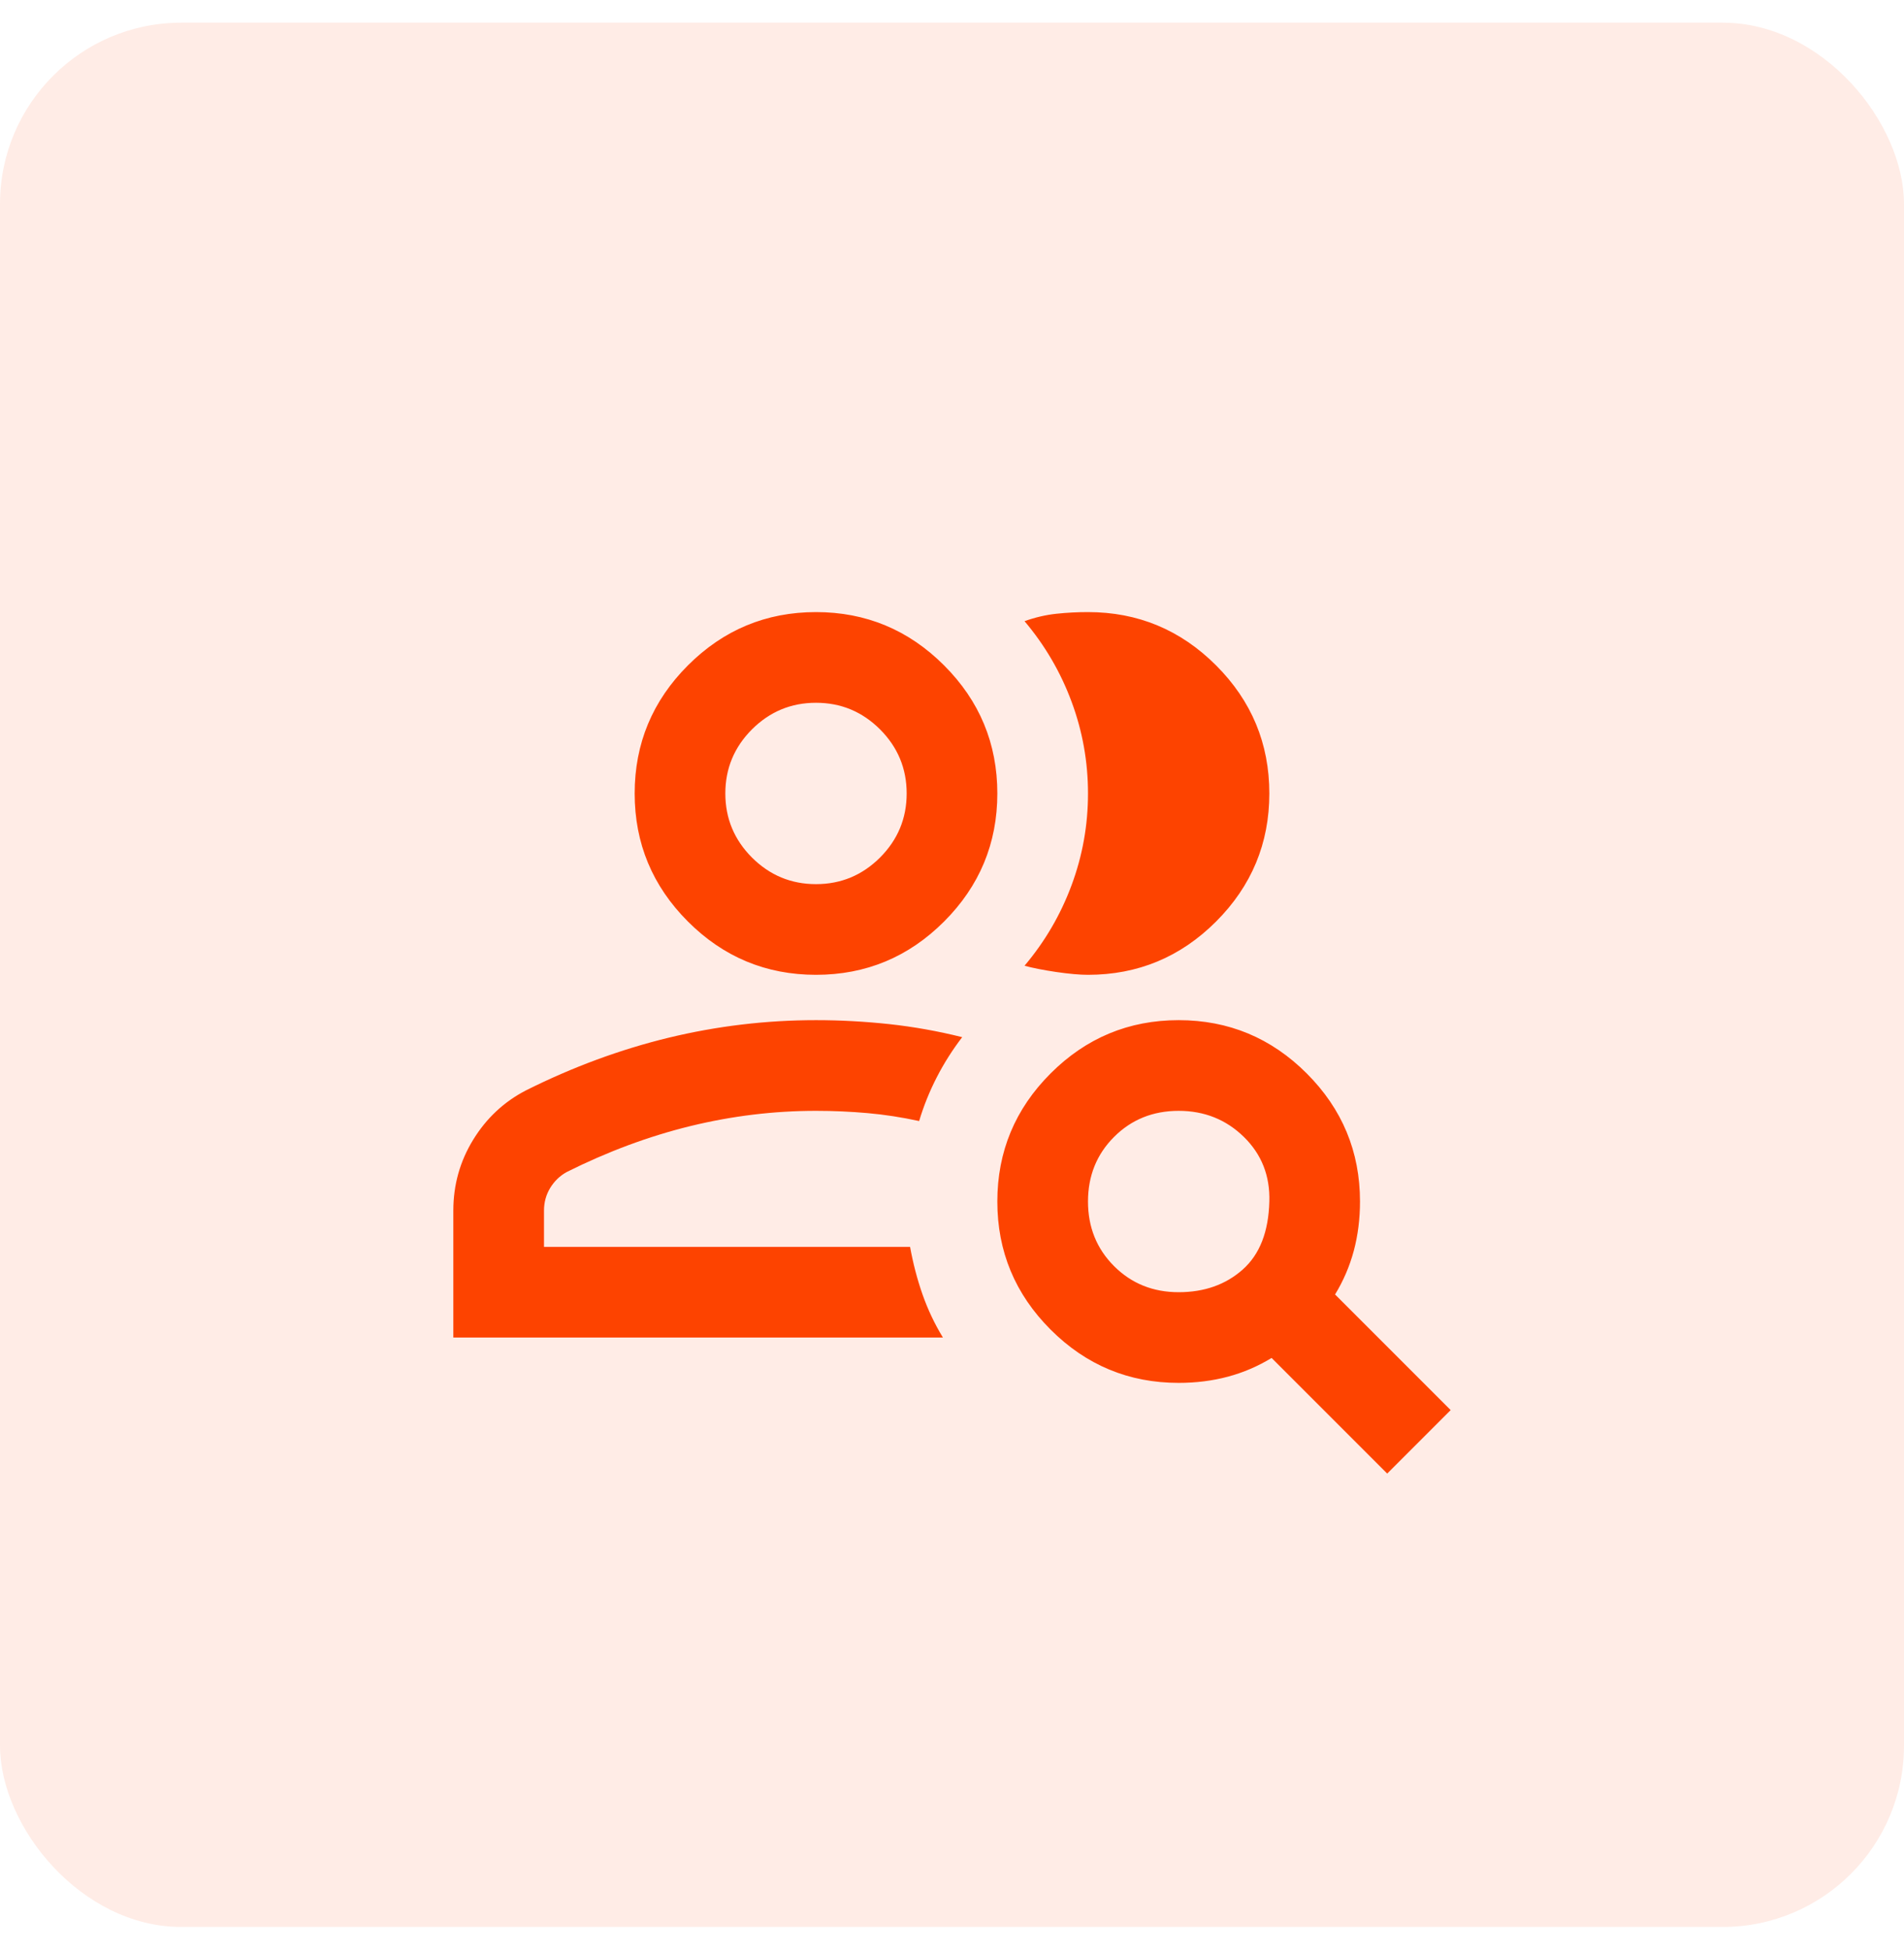
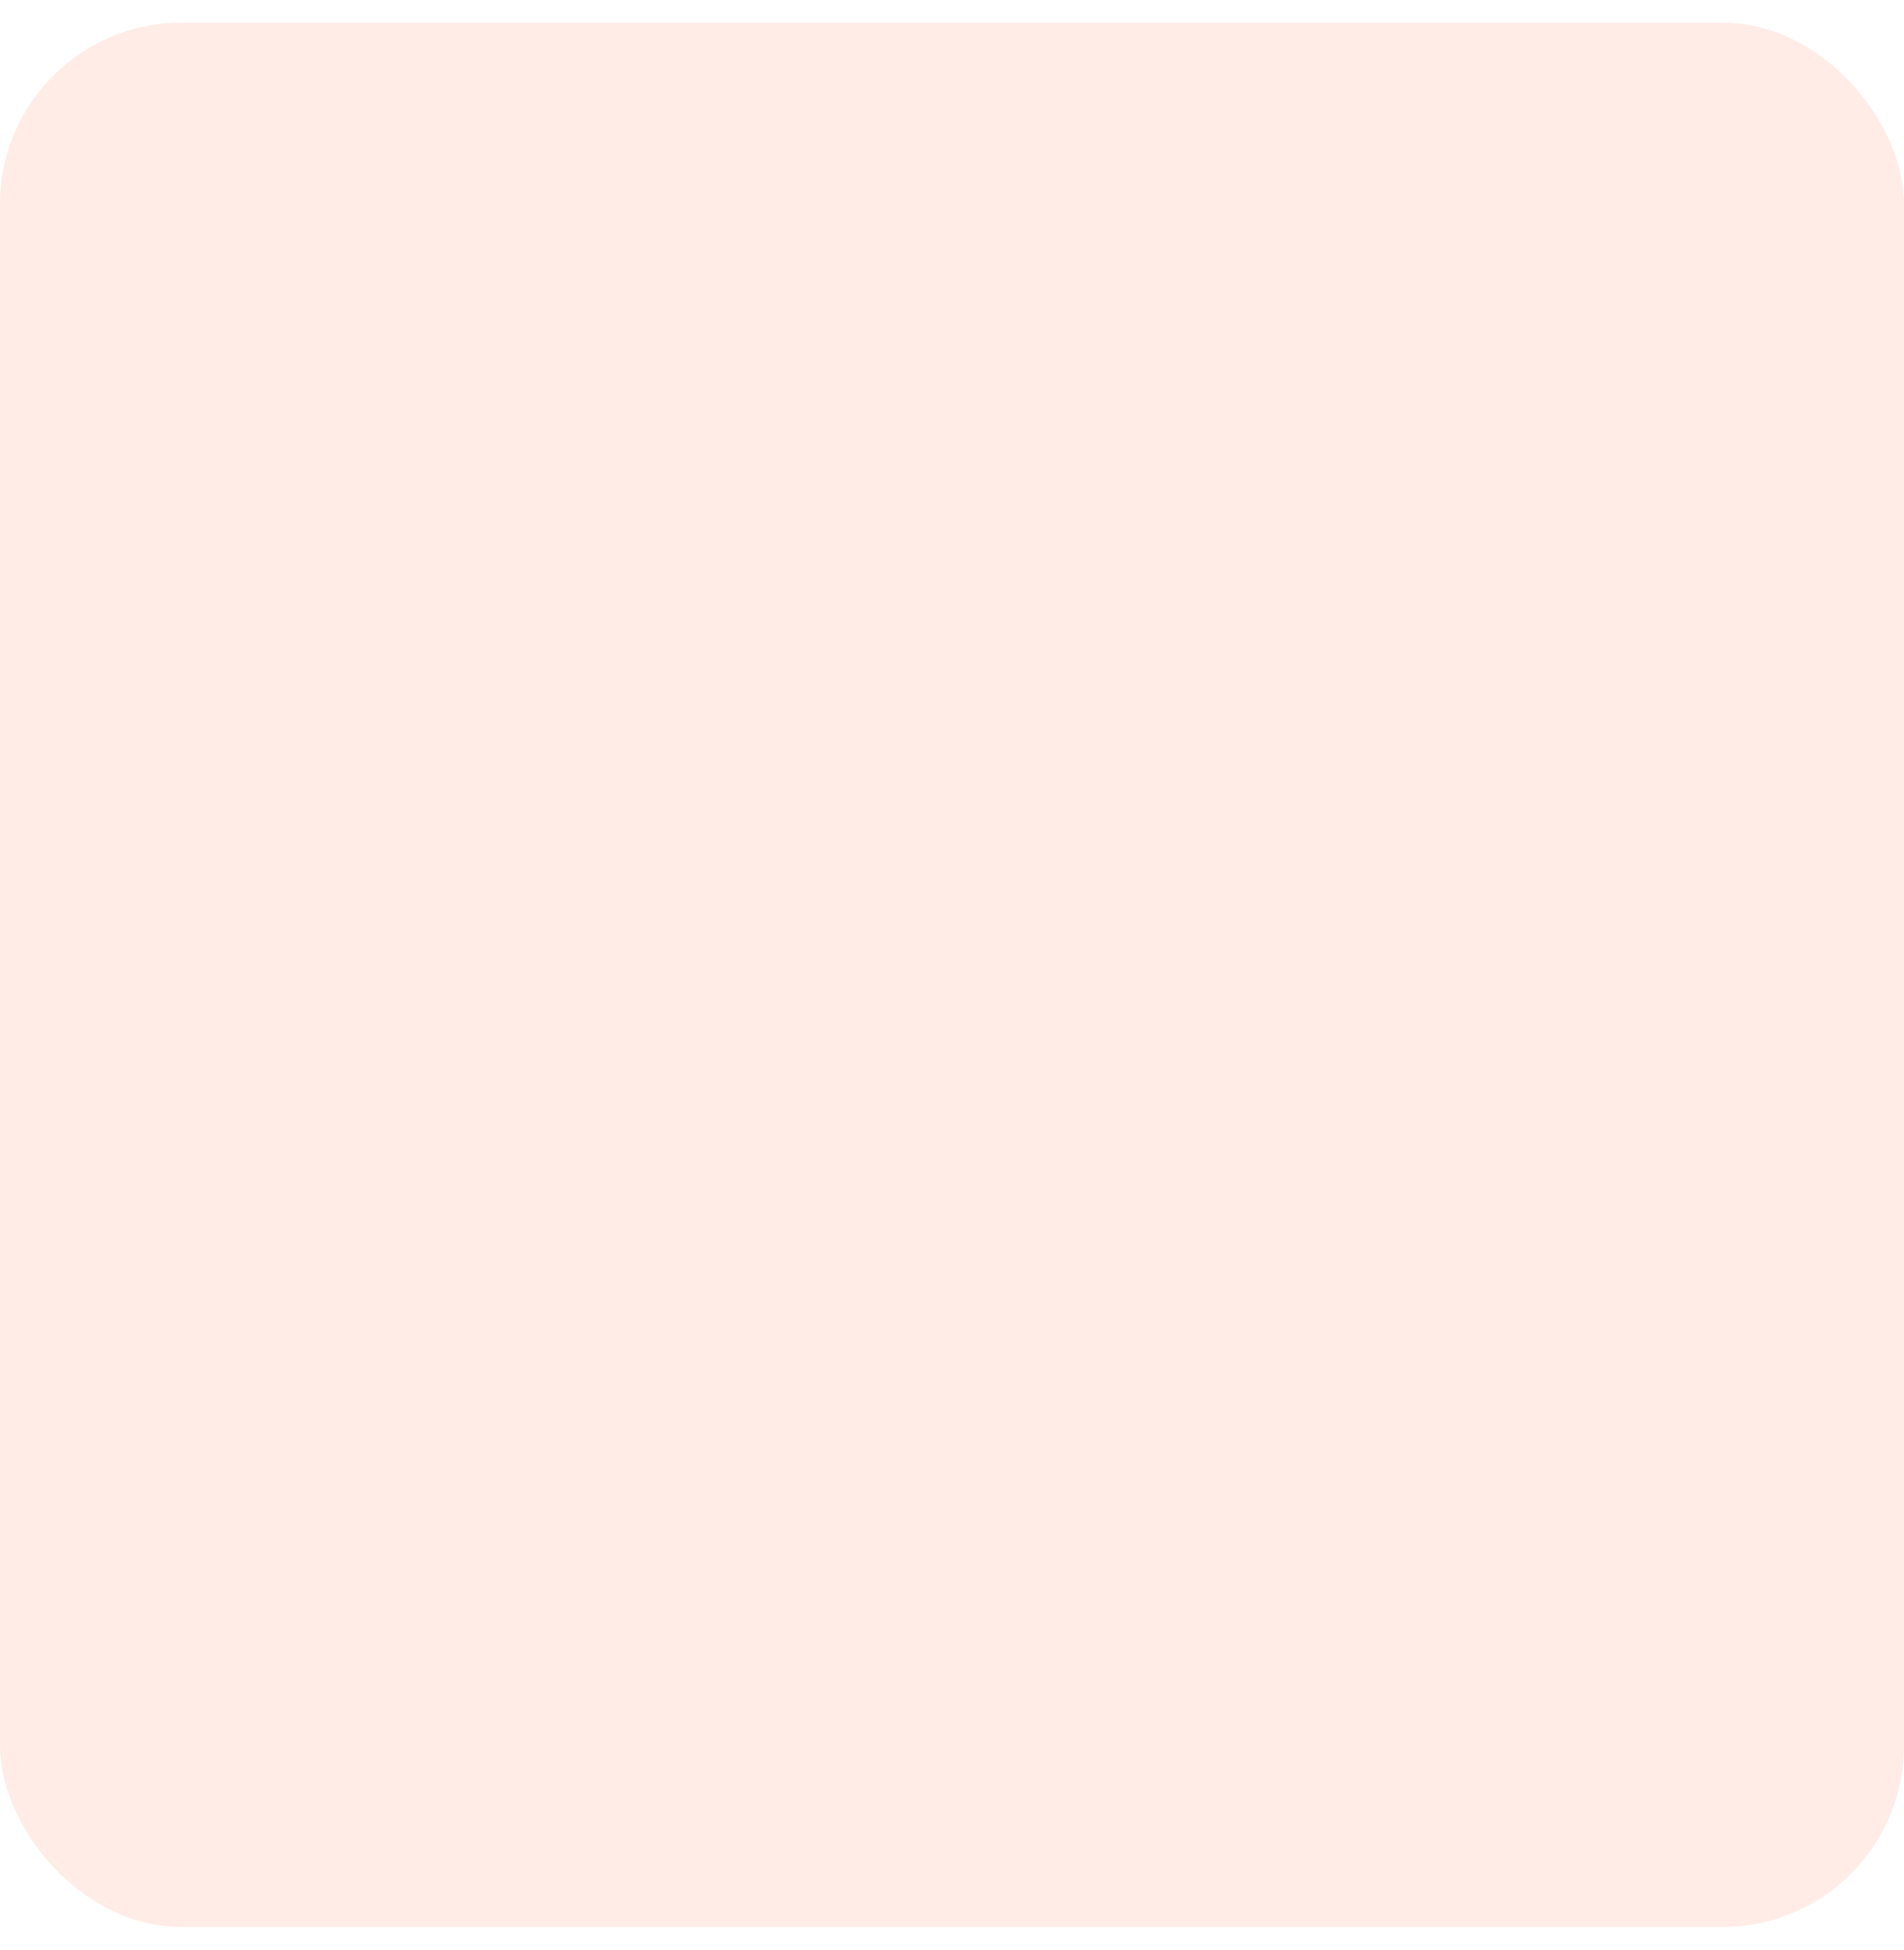
<svg xmlns="http://www.w3.org/2000/svg" width="42" height="43" viewBox="0 0 42 43" fill="none">
  <rect y="0.5" width="42" height="42" rx="4" fill="#FD4300" fill-opacity="0.1" />
-   <path d="M10 29.5V26.7C10 26.133 10.146 25.613 10.438 25.137C10.729 24.663 11.117 24.3 11.6 24.05C12.633 23.533 13.683 23.146 14.75 22.887C15.817 22.629 16.9 22.5 18 22.5C18.533 22.5 19.071 22.529 19.613 22.587C20.154 22.646 20.692 22.742 21.225 22.875C21.008 23.158 20.821 23.454 20.663 23.762C20.504 24.071 20.375 24.392 20.275 24.725C19.892 24.642 19.512 24.583 19.137 24.55C18.762 24.517 18.383 24.5 18 24.5C17.067 24.5 16.142 24.613 15.225 24.837C14.308 25.062 13.4 25.4 12.5 25.85C12.35 25.933 12.229 26.05 12.137 26.2C12.046 26.35 12 26.517 12 26.7V27.5H20.075C20.142 27.867 20.233 28.217 20.35 28.55C20.467 28.883 20.617 29.2 20.8 29.5H10ZM18 21.5C16.9 21.5 15.958 21.108 15.175 20.325C14.392 19.542 14 18.6 14 17.5C14 16.4 14.392 15.458 15.175 14.675C15.958 13.892 16.9 13.5 18 13.5C19.1 13.5 20.042 13.892 20.825 14.675C21.608 15.458 22 16.4 22 17.5C22 18.6 21.608 19.542 20.825 20.325C20.042 21.108 19.1 21.5 18 21.5ZM28 17.5C28 18.6 27.608 19.542 26.825 20.325C26.042 21.108 25.1 21.5 24 21.5C23.817 21.5 23.583 21.479 23.3 21.438C23.017 21.396 22.783 21.35 22.6 21.3C23.05 20.767 23.396 20.175 23.637 19.525C23.879 18.875 24 18.2 24 17.5C24 16.8 23.879 16.125 23.637 15.475C23.396 14.825 23.05 14.233 22.6 13.7C22.833 13.617 23.067 13.562 23.3 13.537C23.533 13.512 23.767 13.5 24 13.5C25.1 13.5 26.042 13.892 26.825 14.675C27.608 15.458 28 16.4 28 17.5ZM18 19.5C18.55 19.5 19.021 19.304 19.413 18.913C19.804 18.521 20 18.05 20 17.5C20 16.95 19.804 16.479 19.413 16.087C19.021 15.696 18.55 15.5 18 15.5C17.45 15.5 16.979 15.696 16.587 16.087C16.196 16.479 16 16.95 16 17.5C16 18.05 16.196 18.521 16.587 18.913C16.979 19.304 17.45 19.5 18 19.5ZM26 28.5C26.567 28.5 27.038 28.333 27.413 28C27.788 27.667 27.983 27.167 28 26.5C28.017 25.933 27.829 25.458 27.438 25.075C27.046 24.692 26.567 24.5 26 24.5C25.433 24.5 24.958 24.692 24.575 25.075C24.192 25.458 24 25.933 24 26.5C24 27.067 24.192 27.542 24.575 27.925C24.958 28.308 25.433 28.5 26 28.5ZM26 30.5C24.9 30.5 23.958 30.108 23.175 29.325C22.392 28.542 22 27.6 22 26.5C22 25.4 22.392 24.458 23.175 23.675C23.958 22.892 24.9 22.5 26 22.5C27.1 22.5 28.042 22.892 28.825 23.675C29.608 24.458 30 25.4 30 26.5C30 26.883 29.954 27.246 29.863 27.587C29.771 27.929 29.633 28.25 29.45 28.55L32 31.1L30.6 32.5L28.05 29.95C27.75 30.133 27.429 30.271 27.087 30.363C26.746 30.454 26.383 30.5 26 30.5Z" fill="#FD4300" />
</svg>